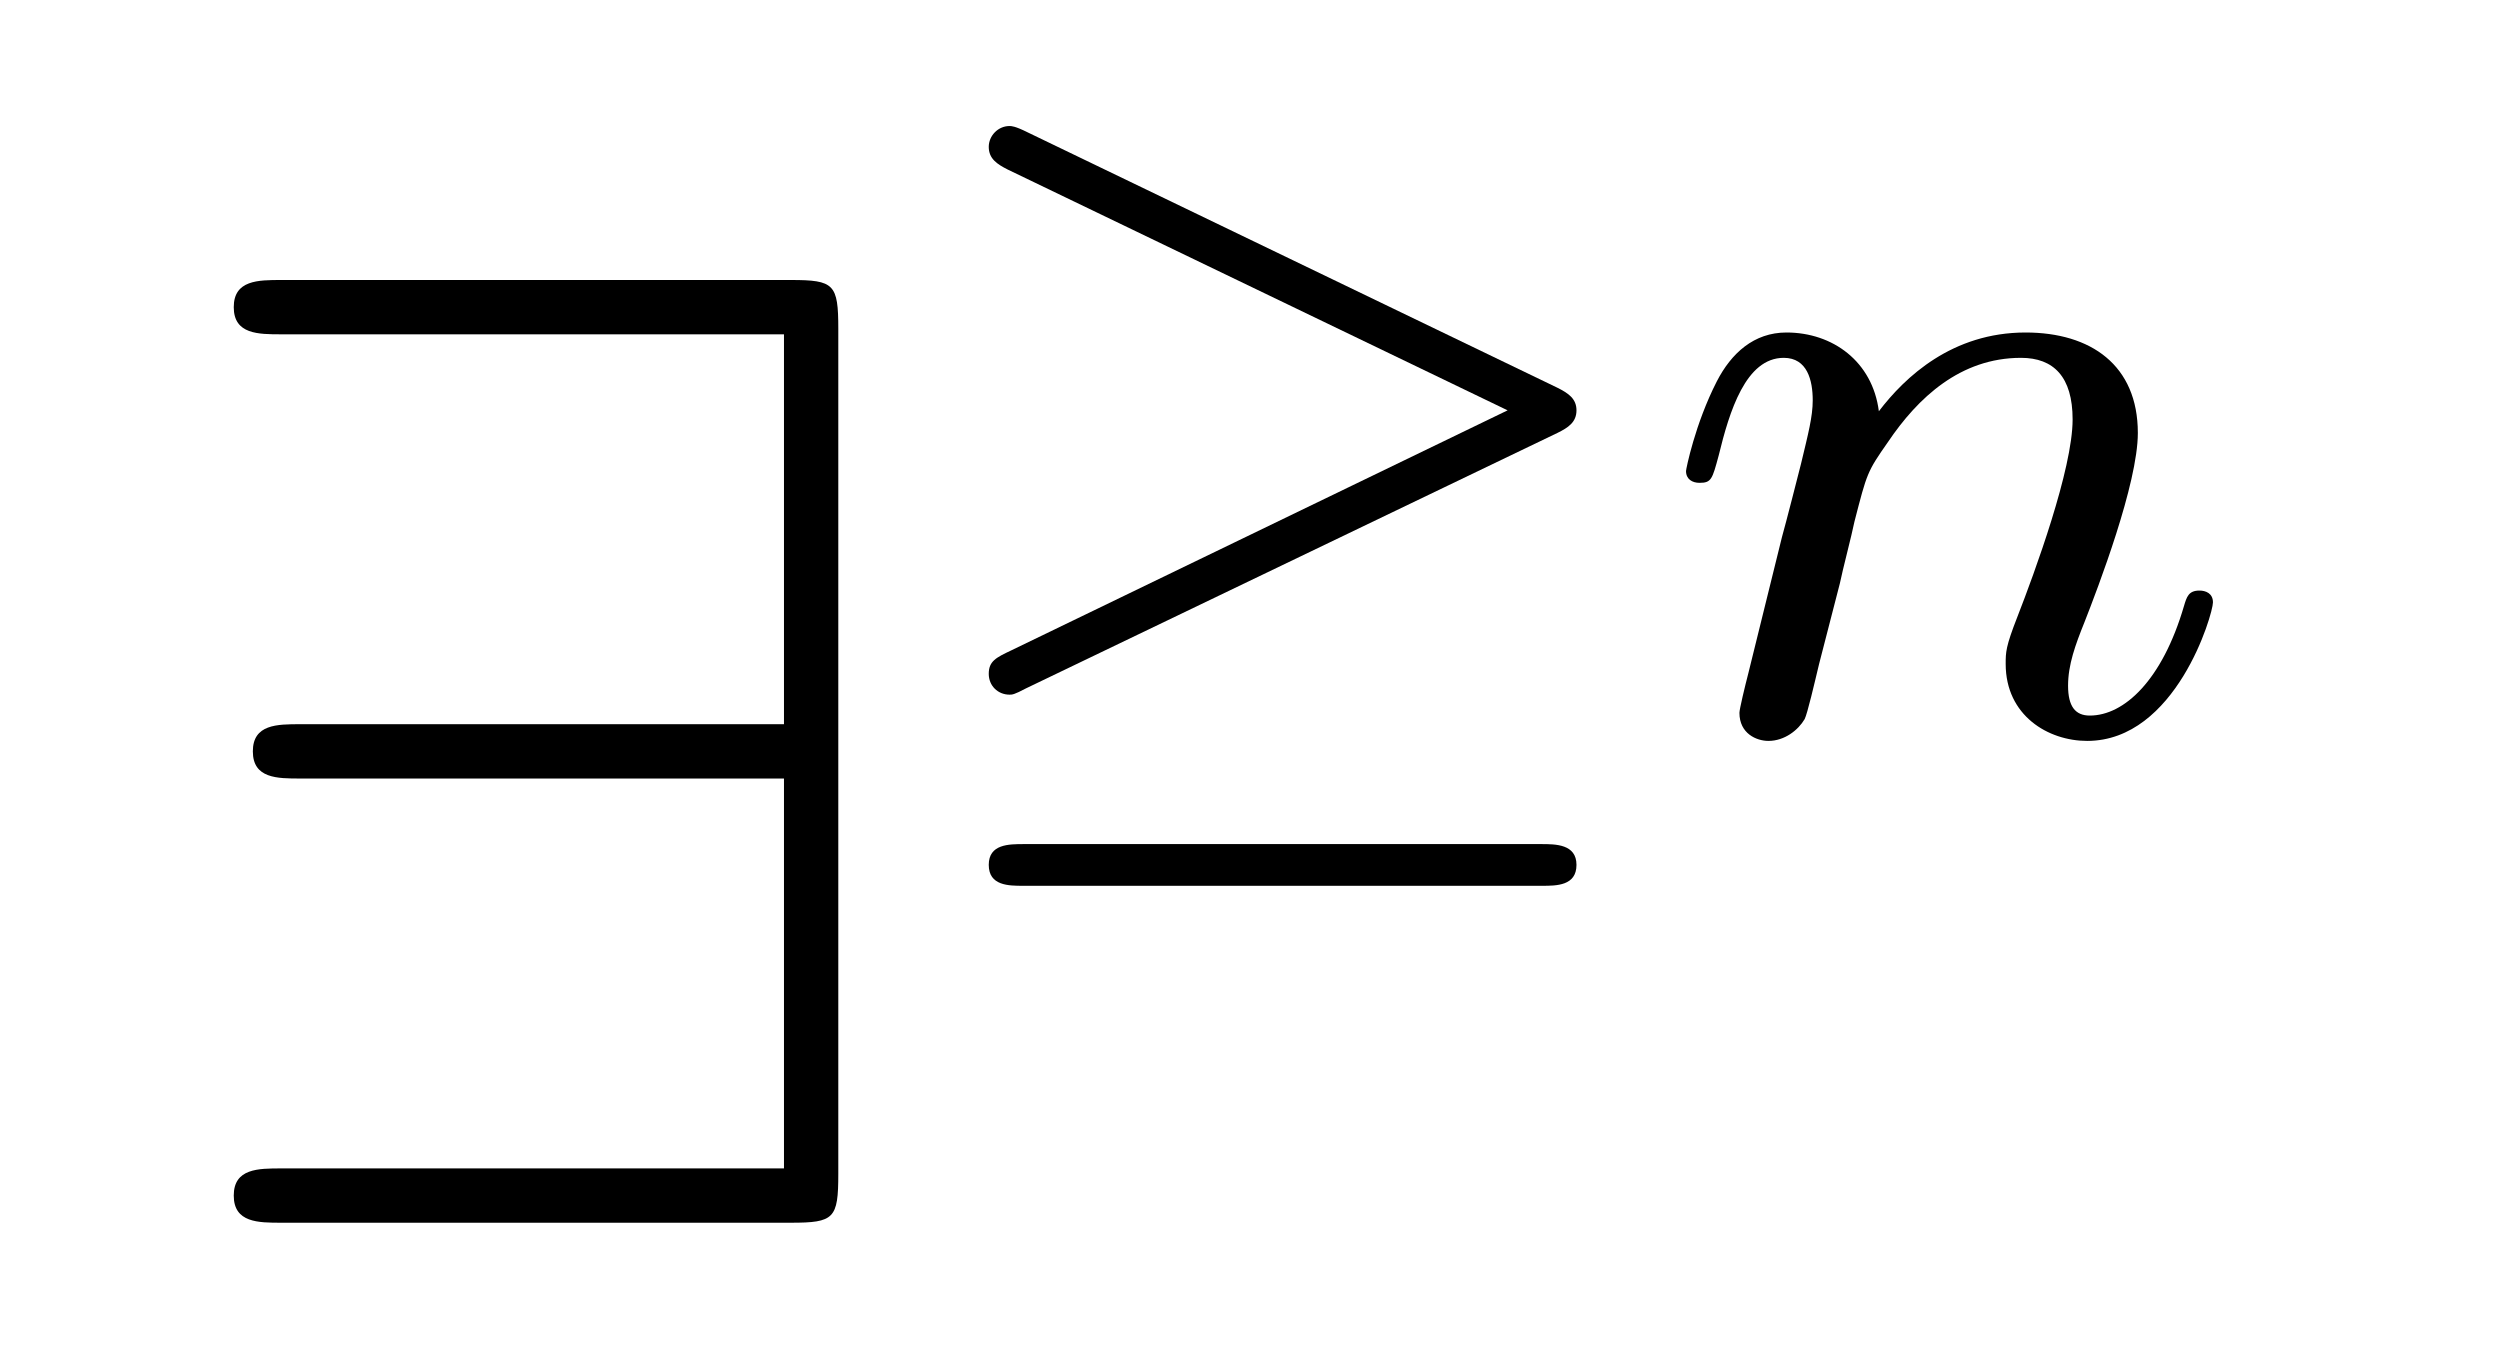
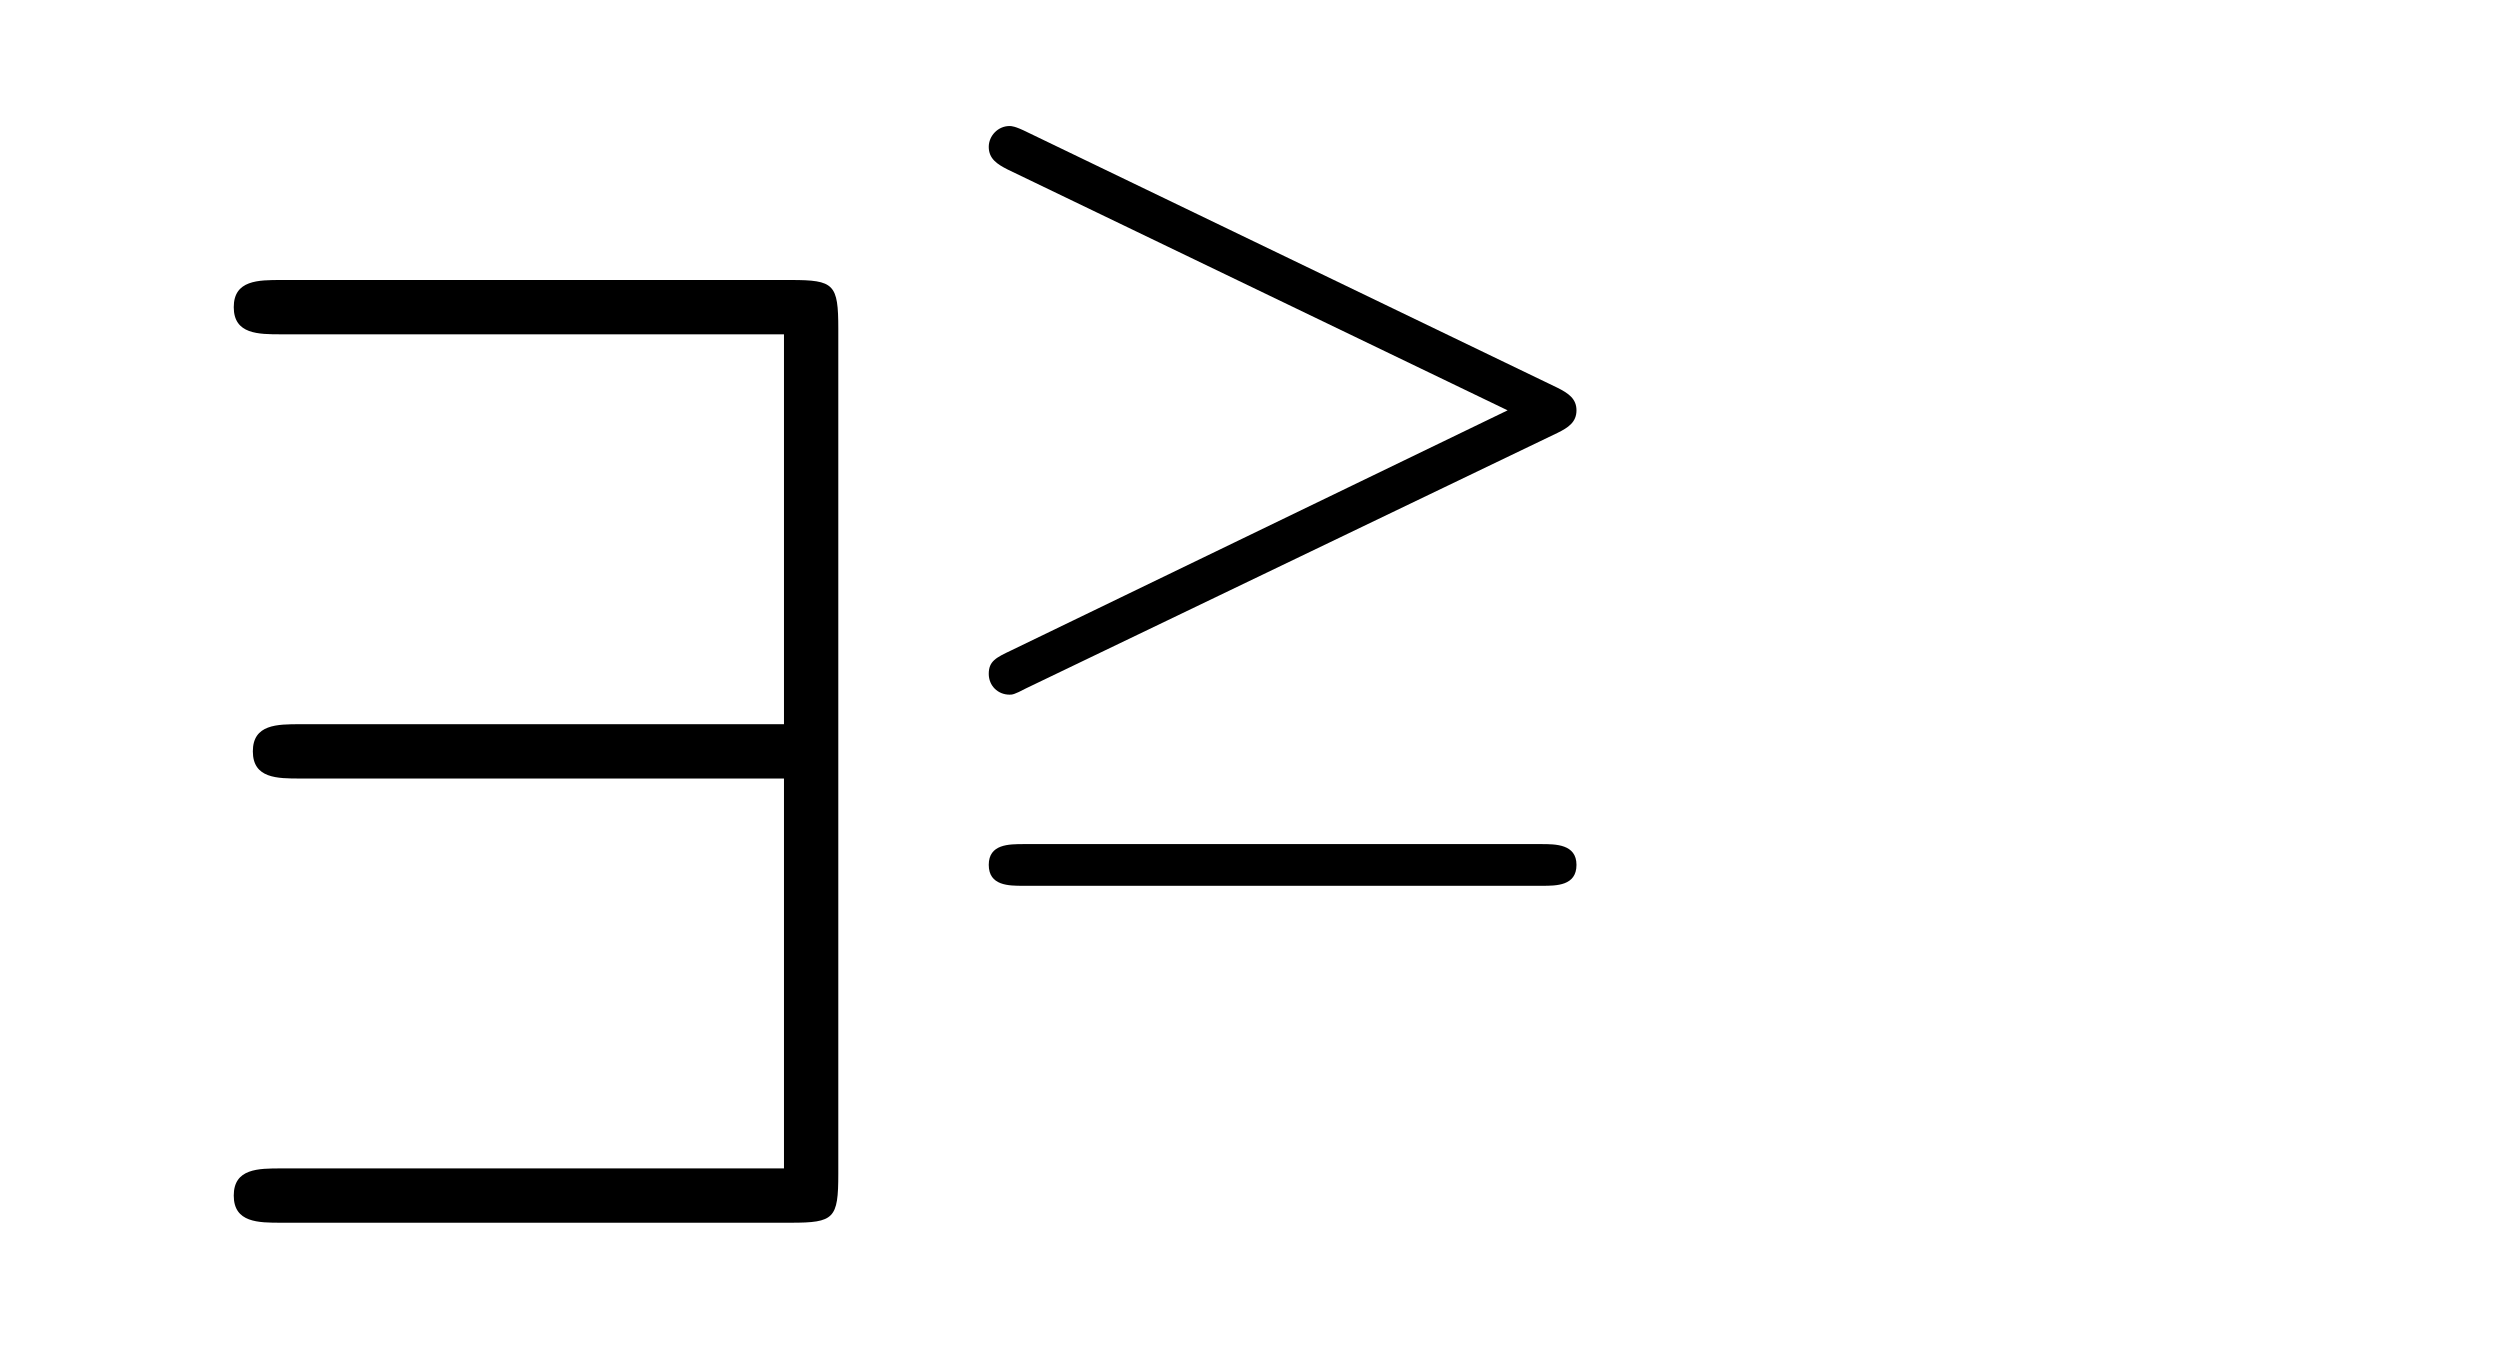
<svg xmlns="http://www.w3.org/2000/svg" version="1.1" width="22pt" height="12pt" viewBox="0 -12 22 12">
  <g id="page1">
    <g transform="matrix(1 0 0 -1 -127 653)">
      <path d="M134.377 662.106C134.377 662.5 134.341 662.536 133.959 662.536H129.476C129.273 662.536 129.057 662.536 129.057 662.297C129.057 662.058 129.273 662.058 129.476 662.058H133.899V658.627H129.643C129.44 658.627 129.225 658.627 129.225 658.388S129.44 658.149 129.643 658.149H133.899V654.718H129.476C129.273 654.718 129.057 654.718 129.057 654.479S129.273 654.24 129.476 654.24H133.959C134.341 654.24 134.377 654.276 134.377 654.67V662.106Z" />
      <path d="M140.705 661.19C140.801 661.237 140.873 661.285 140.873 661.389C140.873 661.492 140.801 661.54 140.705 661.588L136.044 663.835C135.932 663.891 135.9 663.891 135.884 663.891C135.781 663.891 135.701 663.803 135.701 663.708C135.701 663.604 135.773 663.556 135.868 663.508L140.267 661.389L135.9 659.277C135.765 659.213 135.701 659.182 135.701 659.07C135.701 658.966 135.781 658.887 135.884 658.887C135.908 658.887 135.924 658.887 136.028 658.942L140.705 661.19ZM140.57 657.205C140.697 657.205 140.873 657.205 140.873 657.389C140.873 657.572 140.689 657.572 140.562 657.572H136.012C135.877 657.572 135.701 657.572 135.701 657.389C135.701 657.205 135.877 657.205 136.004 657.205H140.57Z" />
-       <path d="M143.191 659.867C143.215 659.986 143.295 660.289 143.319 660.409C143.43 660.839 143.43 660.847 143.614 661.11C143.877 661.5 144.251 661.851 144.785 661.851C145.072 661.851 145.239 661.684 145.239 661.309C145.239 660.871 144.905 659.962 144.753 659.572C144.65 659.309 144.65 659.261 144.65 659.157C144.65 658.703 145.024 658.48 145.367 658.48C146.148 658.48 146.474 659.596 146.474 659.699C146.474 659.779 146.41 659.803 146.355 659.803C146.259 659.803 146.243 659.747 146.219 659.667C146.028 659.014 145.693 658.703 145.39 658.703C145.263 658.703 145.199 658.783 145.199 658.966C145.199 659.15 145.263 659.325 145.343 659.524C145.462 659.827 145.813 660.743 145.813 661.19C145.813 661.787 145.399 662.074 144.825 662.074C144.18 662.074 143.765 661.684 143.534 661.381C143.478 661.819 143.128 662.074 142.721 662.074C142.434 662.074 142.235 661.891 142.108 661.644C141.916 661.269 141.837 660.871 141.837 660.855C141.837 660.783 141.892 660.751 141.956 660.751C142.06 660.751 142.068 660.783 142.124 660.99C142.219 661.381 142.363 661.851 142.697 661.851C142.905 661.851 142.952 661.652 142.952 661.477C142.952 661.333 142.912 661.182 142.849 660.919C142.833 660.855 142.713 660.385 142.681 660.273L142.386 659.078C142.355 658.958 142.307 658.759 142.307 658.727C142.307 658.544 142.458 658.48 142.562 658.48C142.705 658.48 142.825 658.576 142.881 658.672C142.905 658.719 142.968 658.99 143.008 659.157L143.191 659.867Z" />
    </g>
  </g>
</svg>